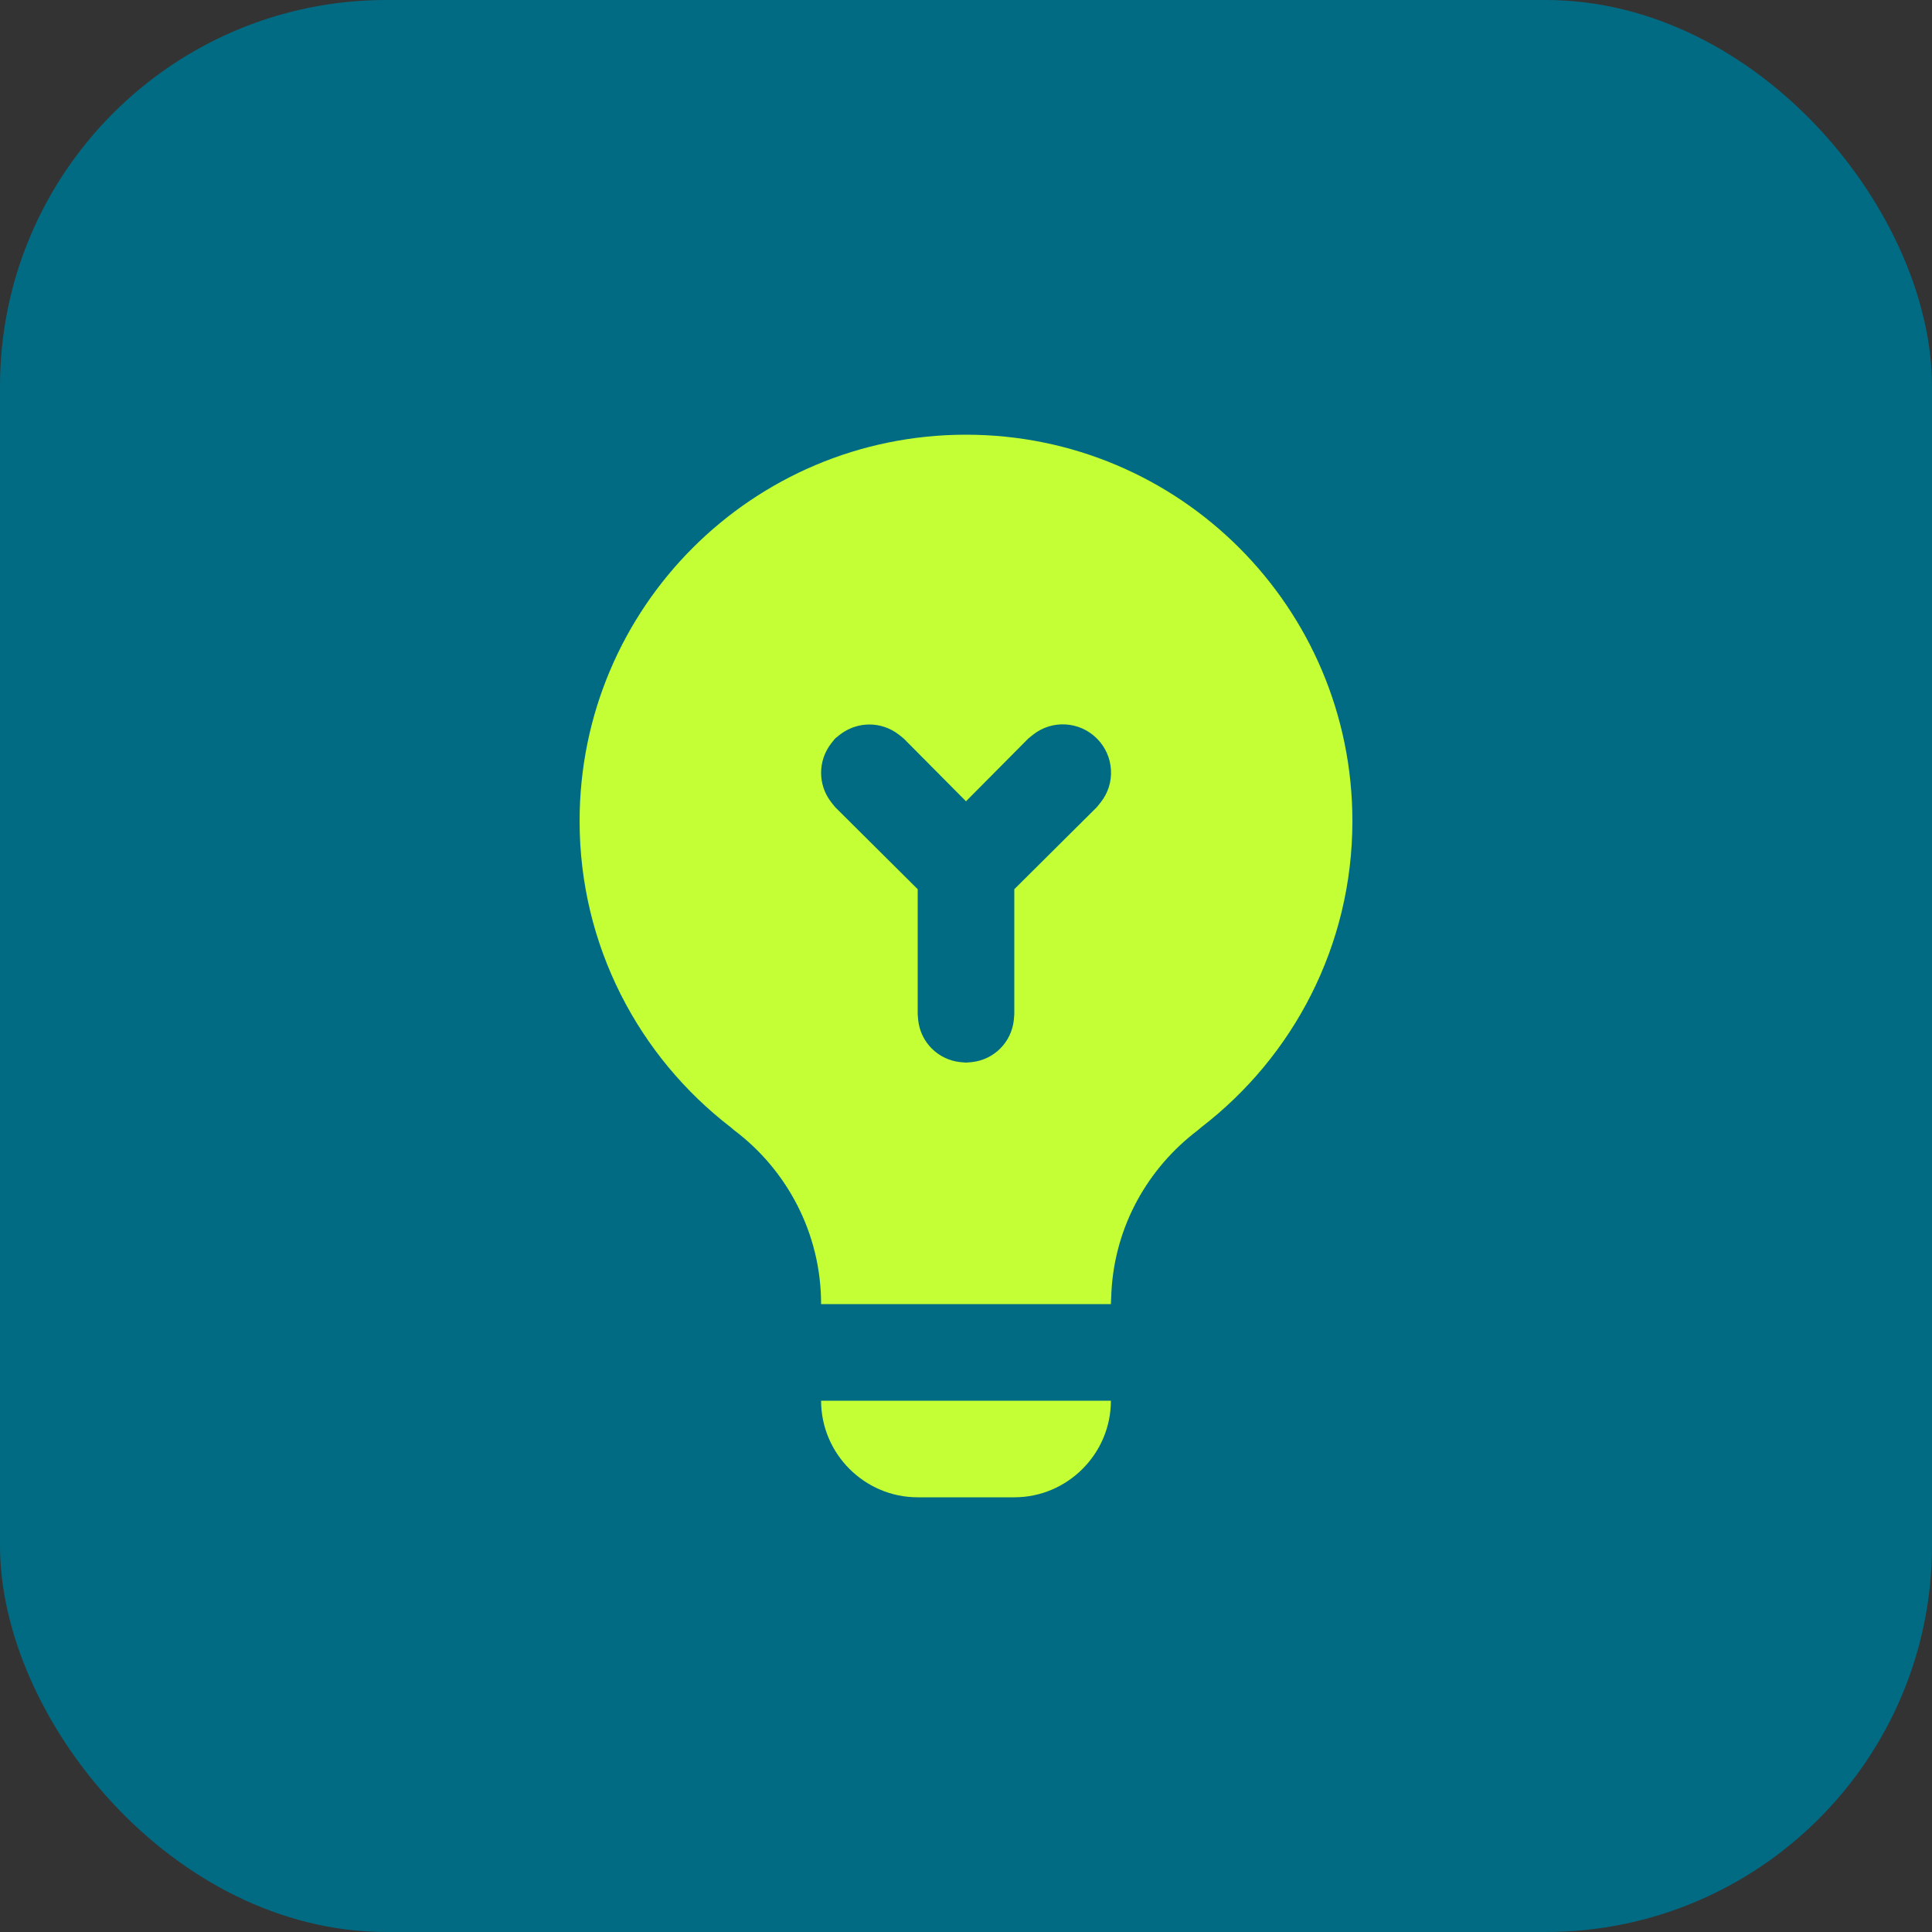
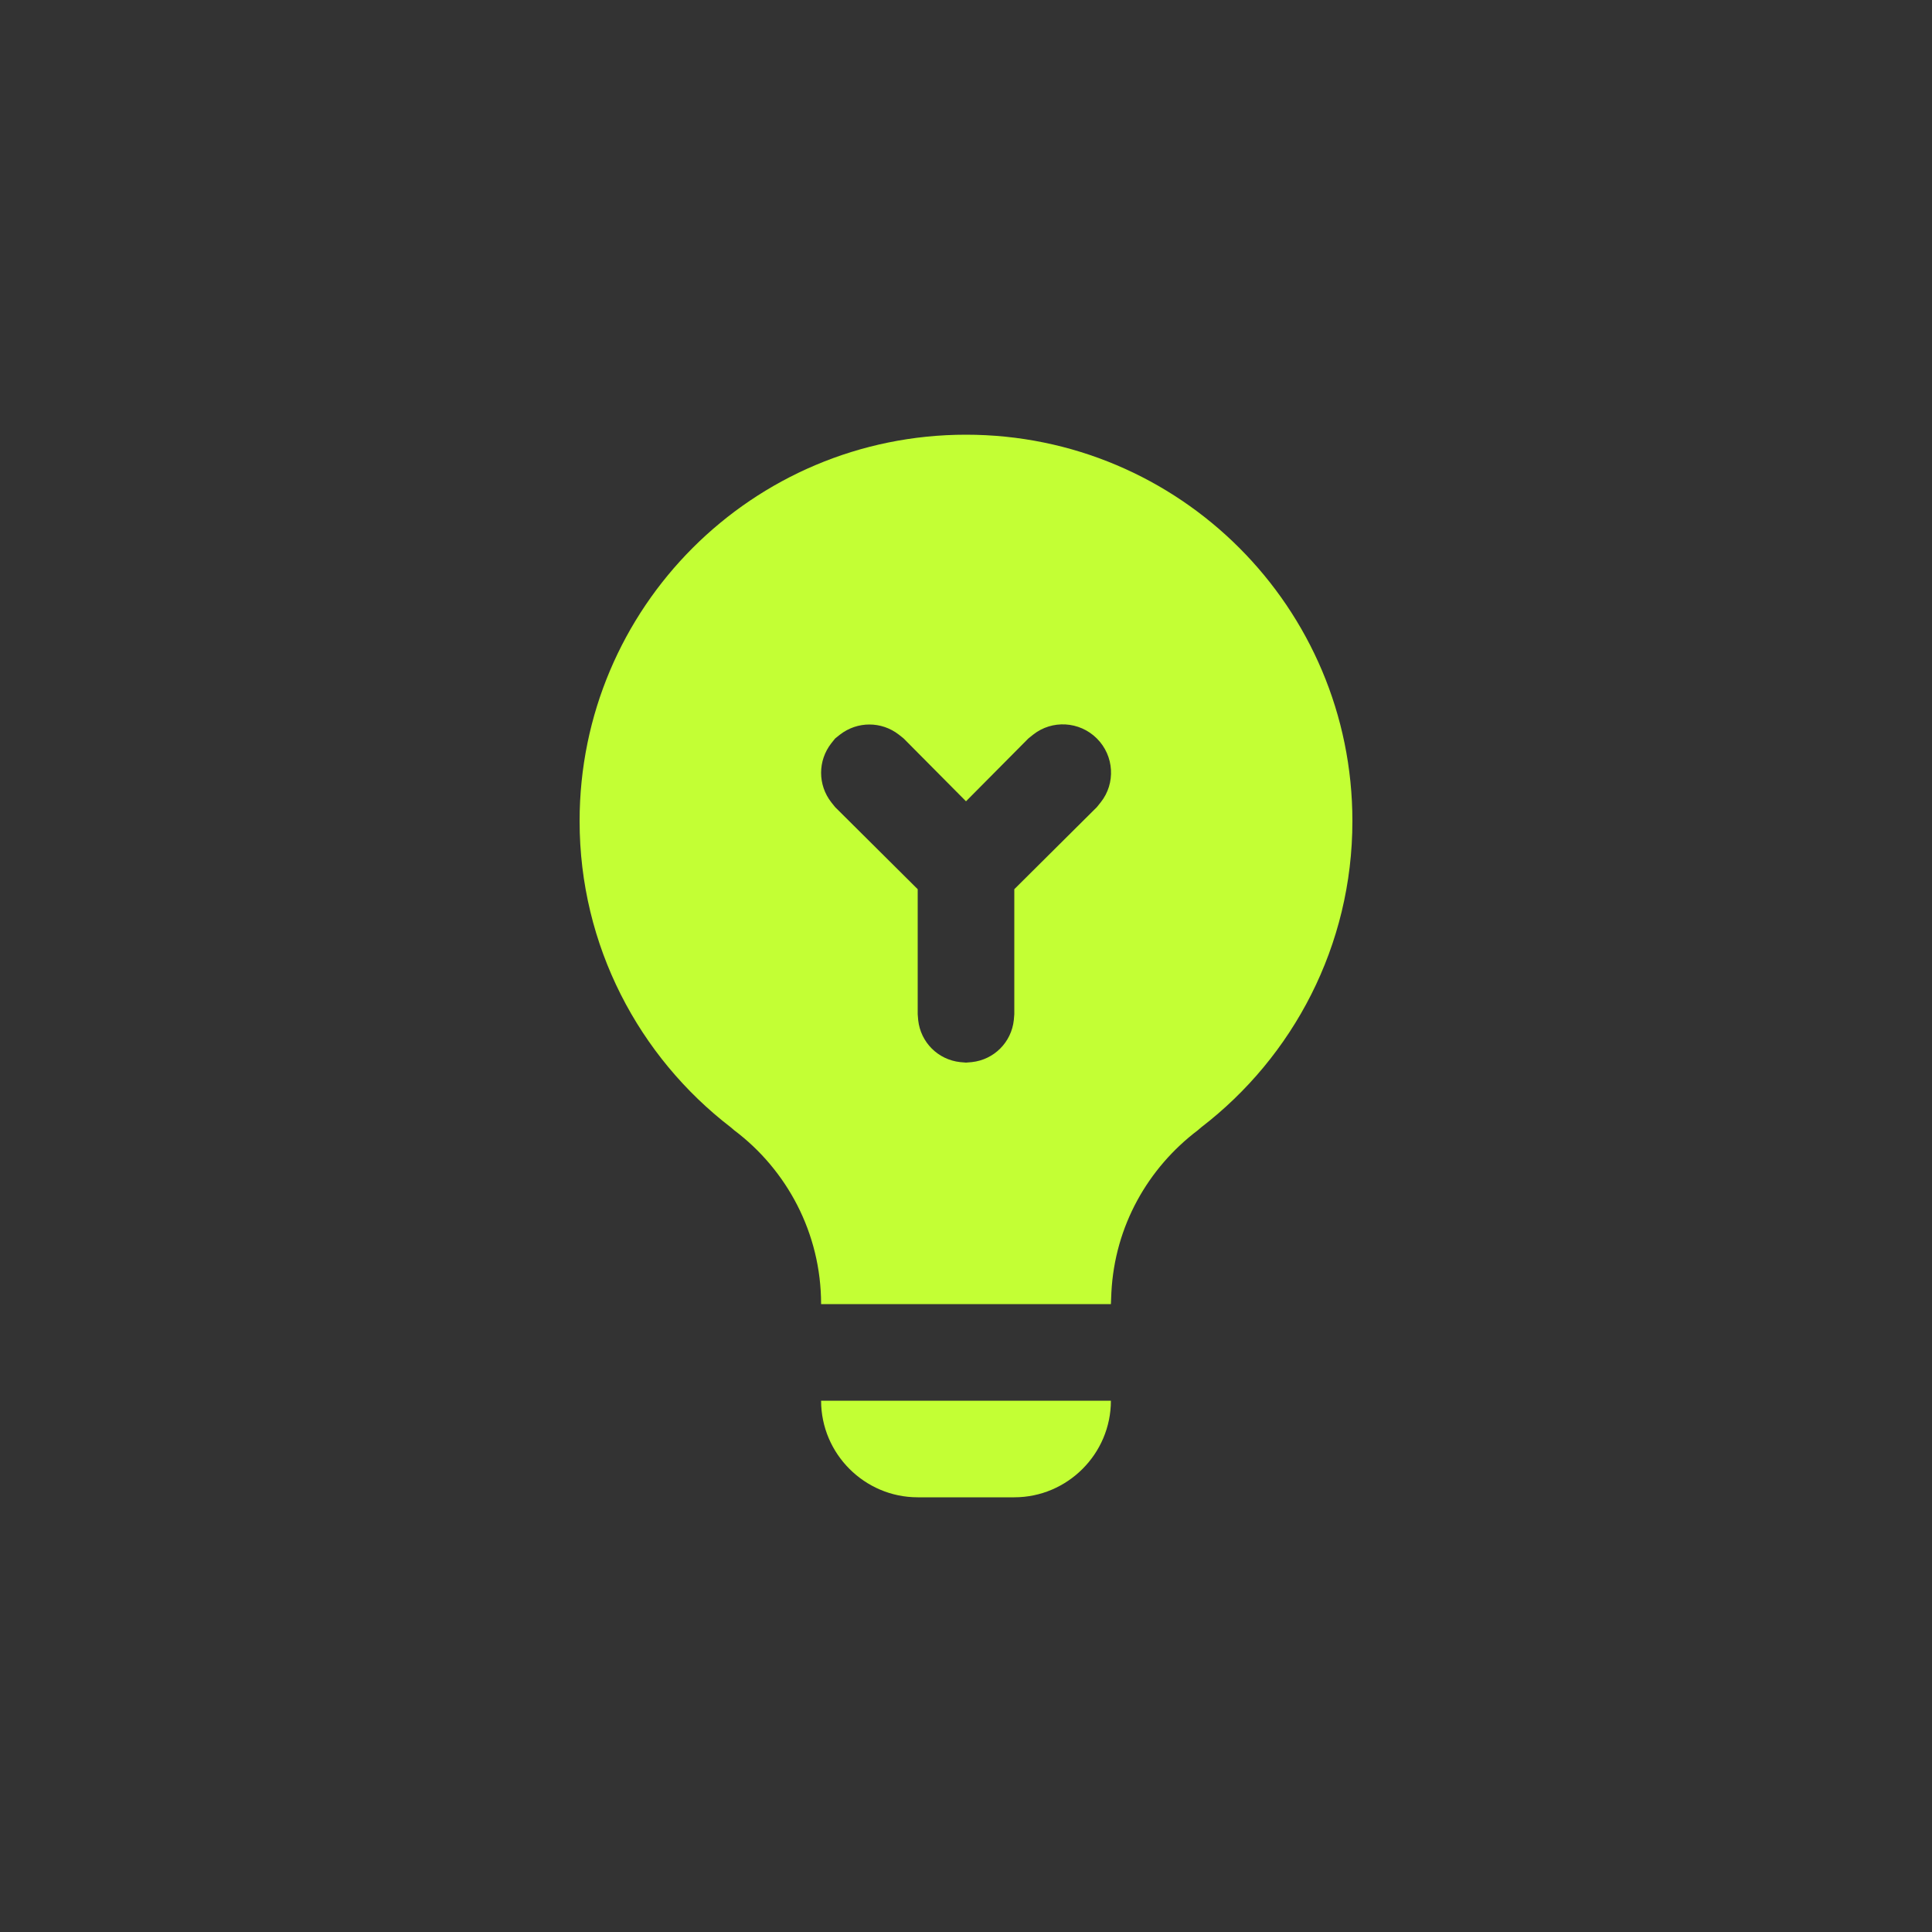
<svg xmlns="http://www.w3.org/2000/svg" width="40" height="40" viewBox="0 0 40 40" fill="none">
  <rect x="0" y="0" width="40" height="40" fill="#333333" stroke="none" />
-   <rect width="40" height="40" rx="8" fill="#016B83" />
  <path fill-rule="evenodd" clip-rule="evenodd" d="M23 29C23 30.1 22.1 31 21 31H19C17.9 31 17 30.1 17 29H23ZM20 9C24.42 9 28 12.58 28 17C28 19.58 26.77 21.88 24.87 23.34L24.8 23.4C23.77 24.18 23.08 25.38 23.01 26.76L23 27H17C17 25.53 16.29 24.22 15.2 23.4L15.13 23.34C13.23 21.88 12 19.58 12 17C12 12.58 15.58 9 20 9ZM18.61 15.21C18.25 14.93 17.75 14.93 17.39 15.21L17.29 15.29L17.21 15.39C16.93 15.75 16.93 16.25 17.21 16.61L17.29 16.71L19 18.41V21L19.01 21.12C19.06 21.58 19.42 21.94 19.88 21.99L20 22L20.12 21.99C20.58 21.94 20.94 21.58 20.99 21.12L21 21V18.41L22.71 16.71L22.79 16.61C23.1 16.22 23.07 15.65 22.71 15.29C22.35 14.93 21.78 14.9 21.39 15.21L21.29 15.29L20 16.59L18.71 15.29L18.61 15.21Z" fill="#C3FF34" />
</svg>